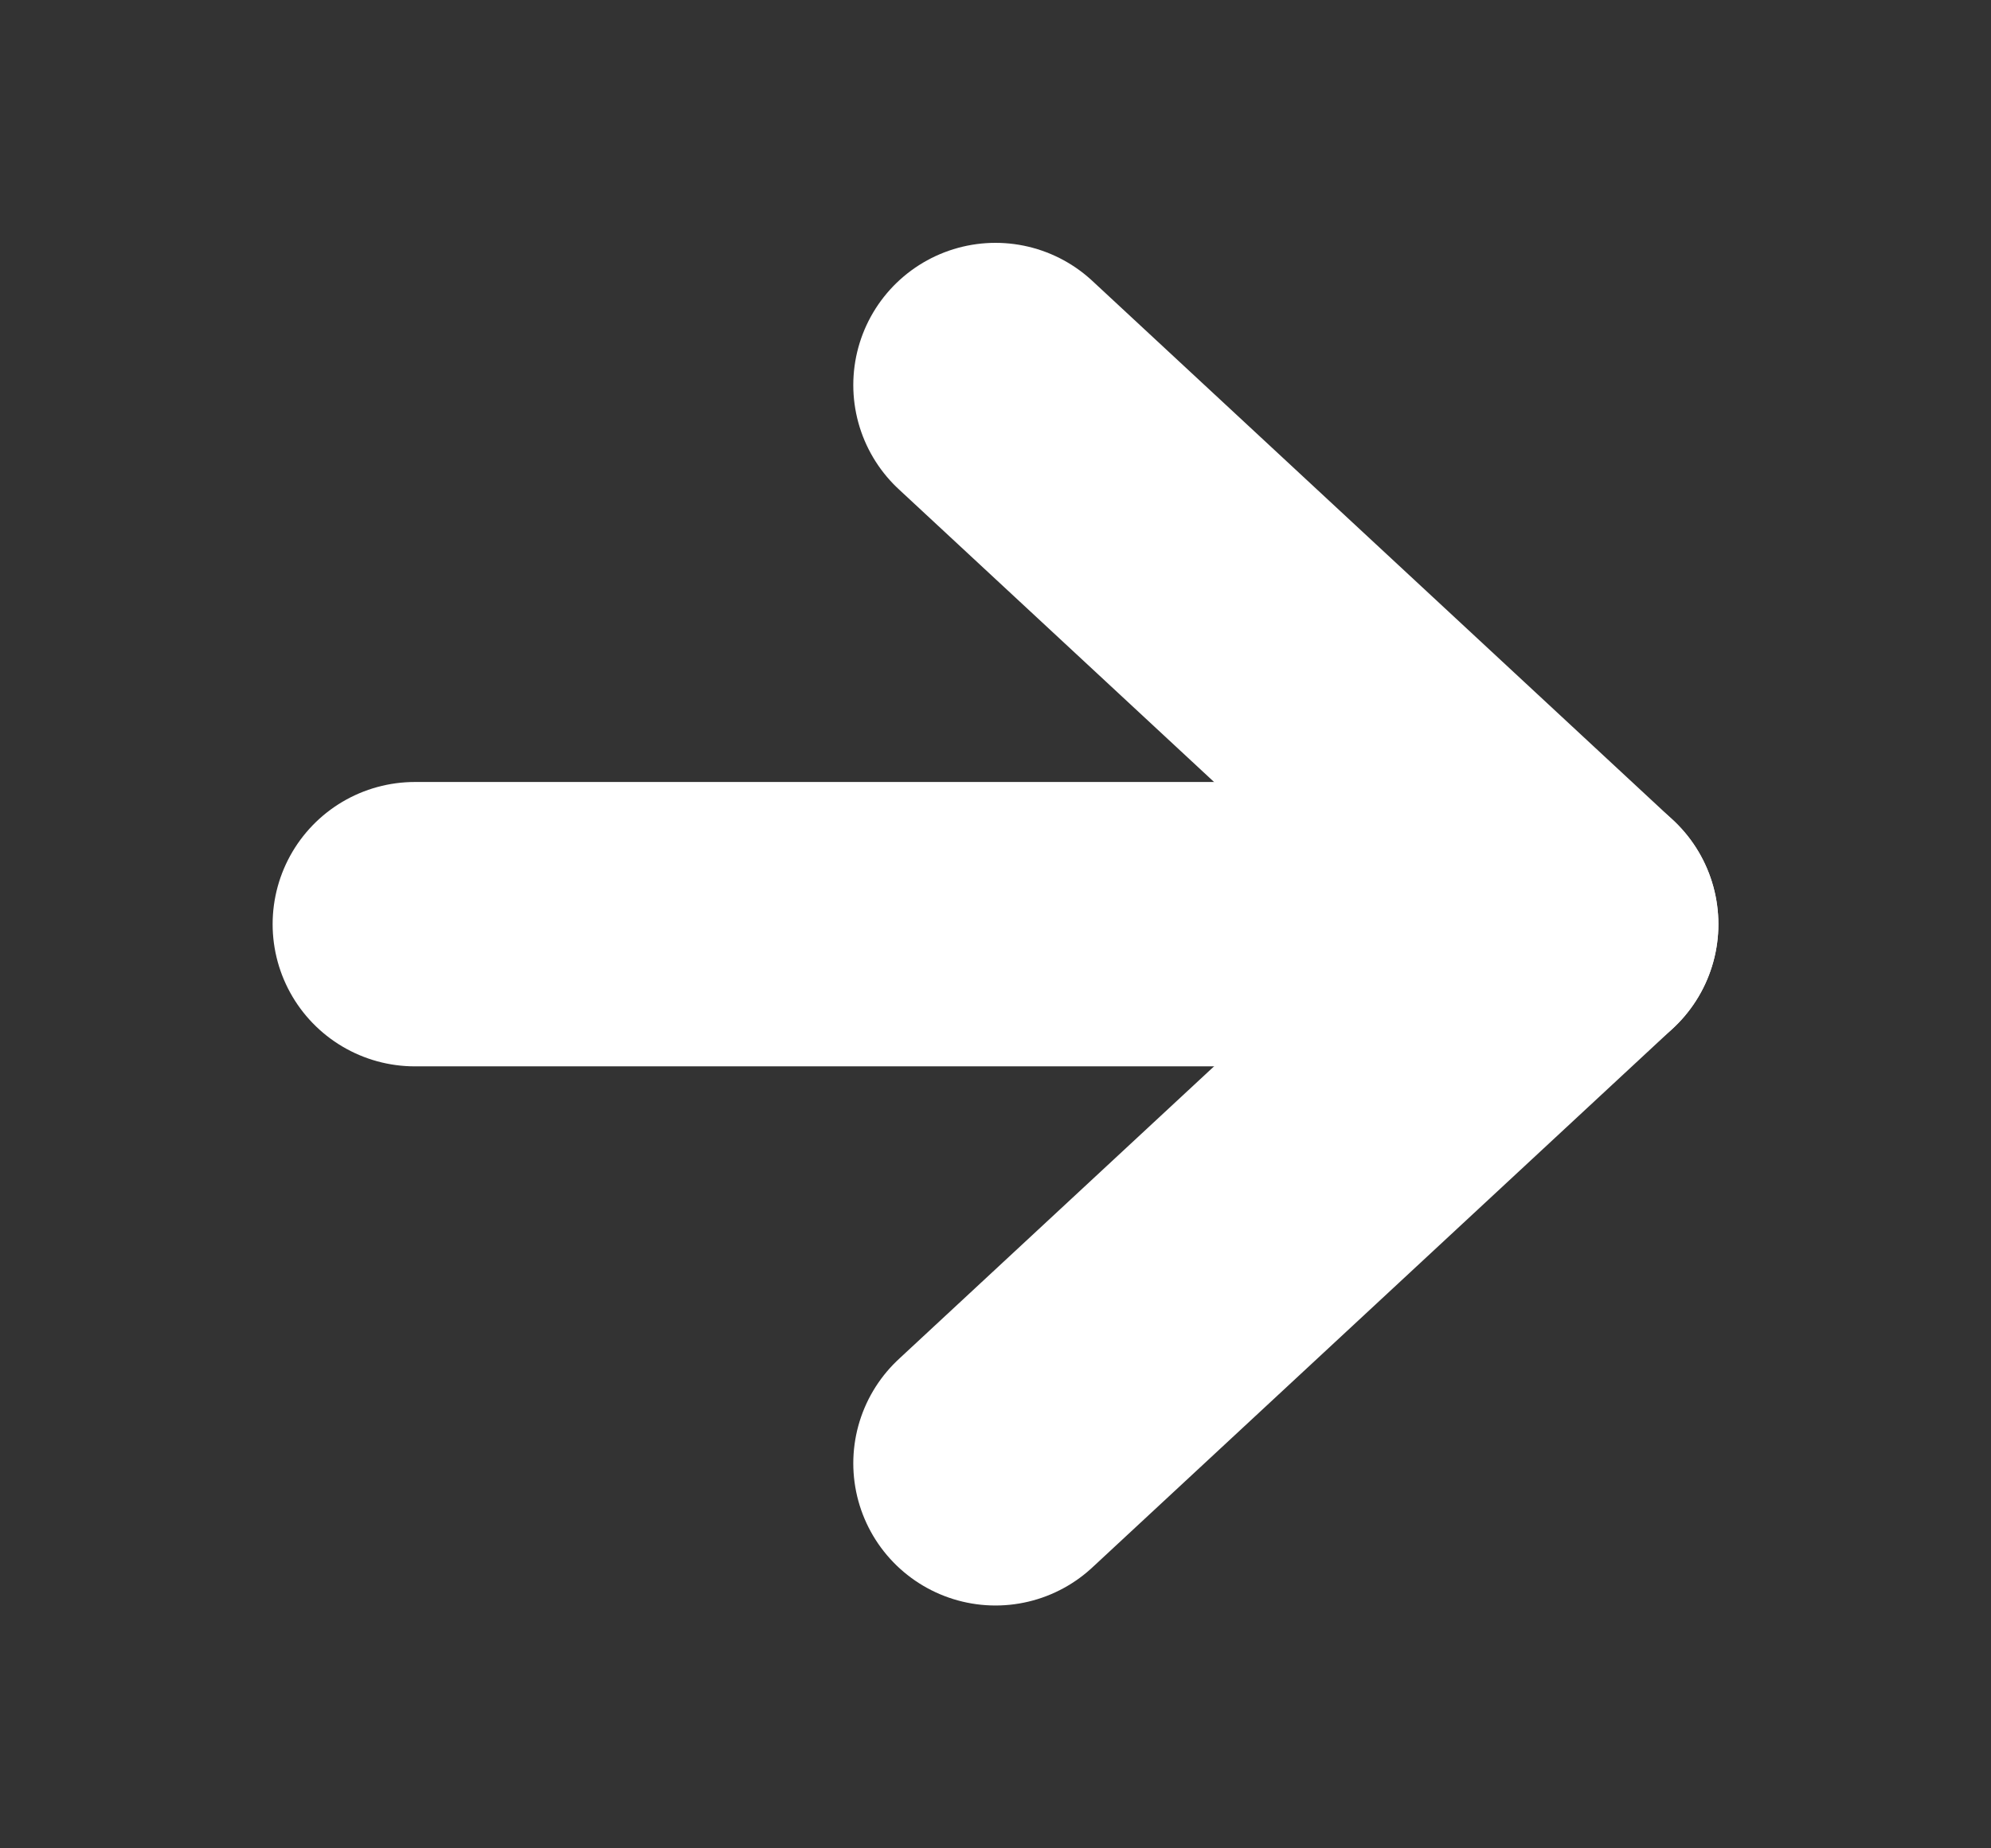
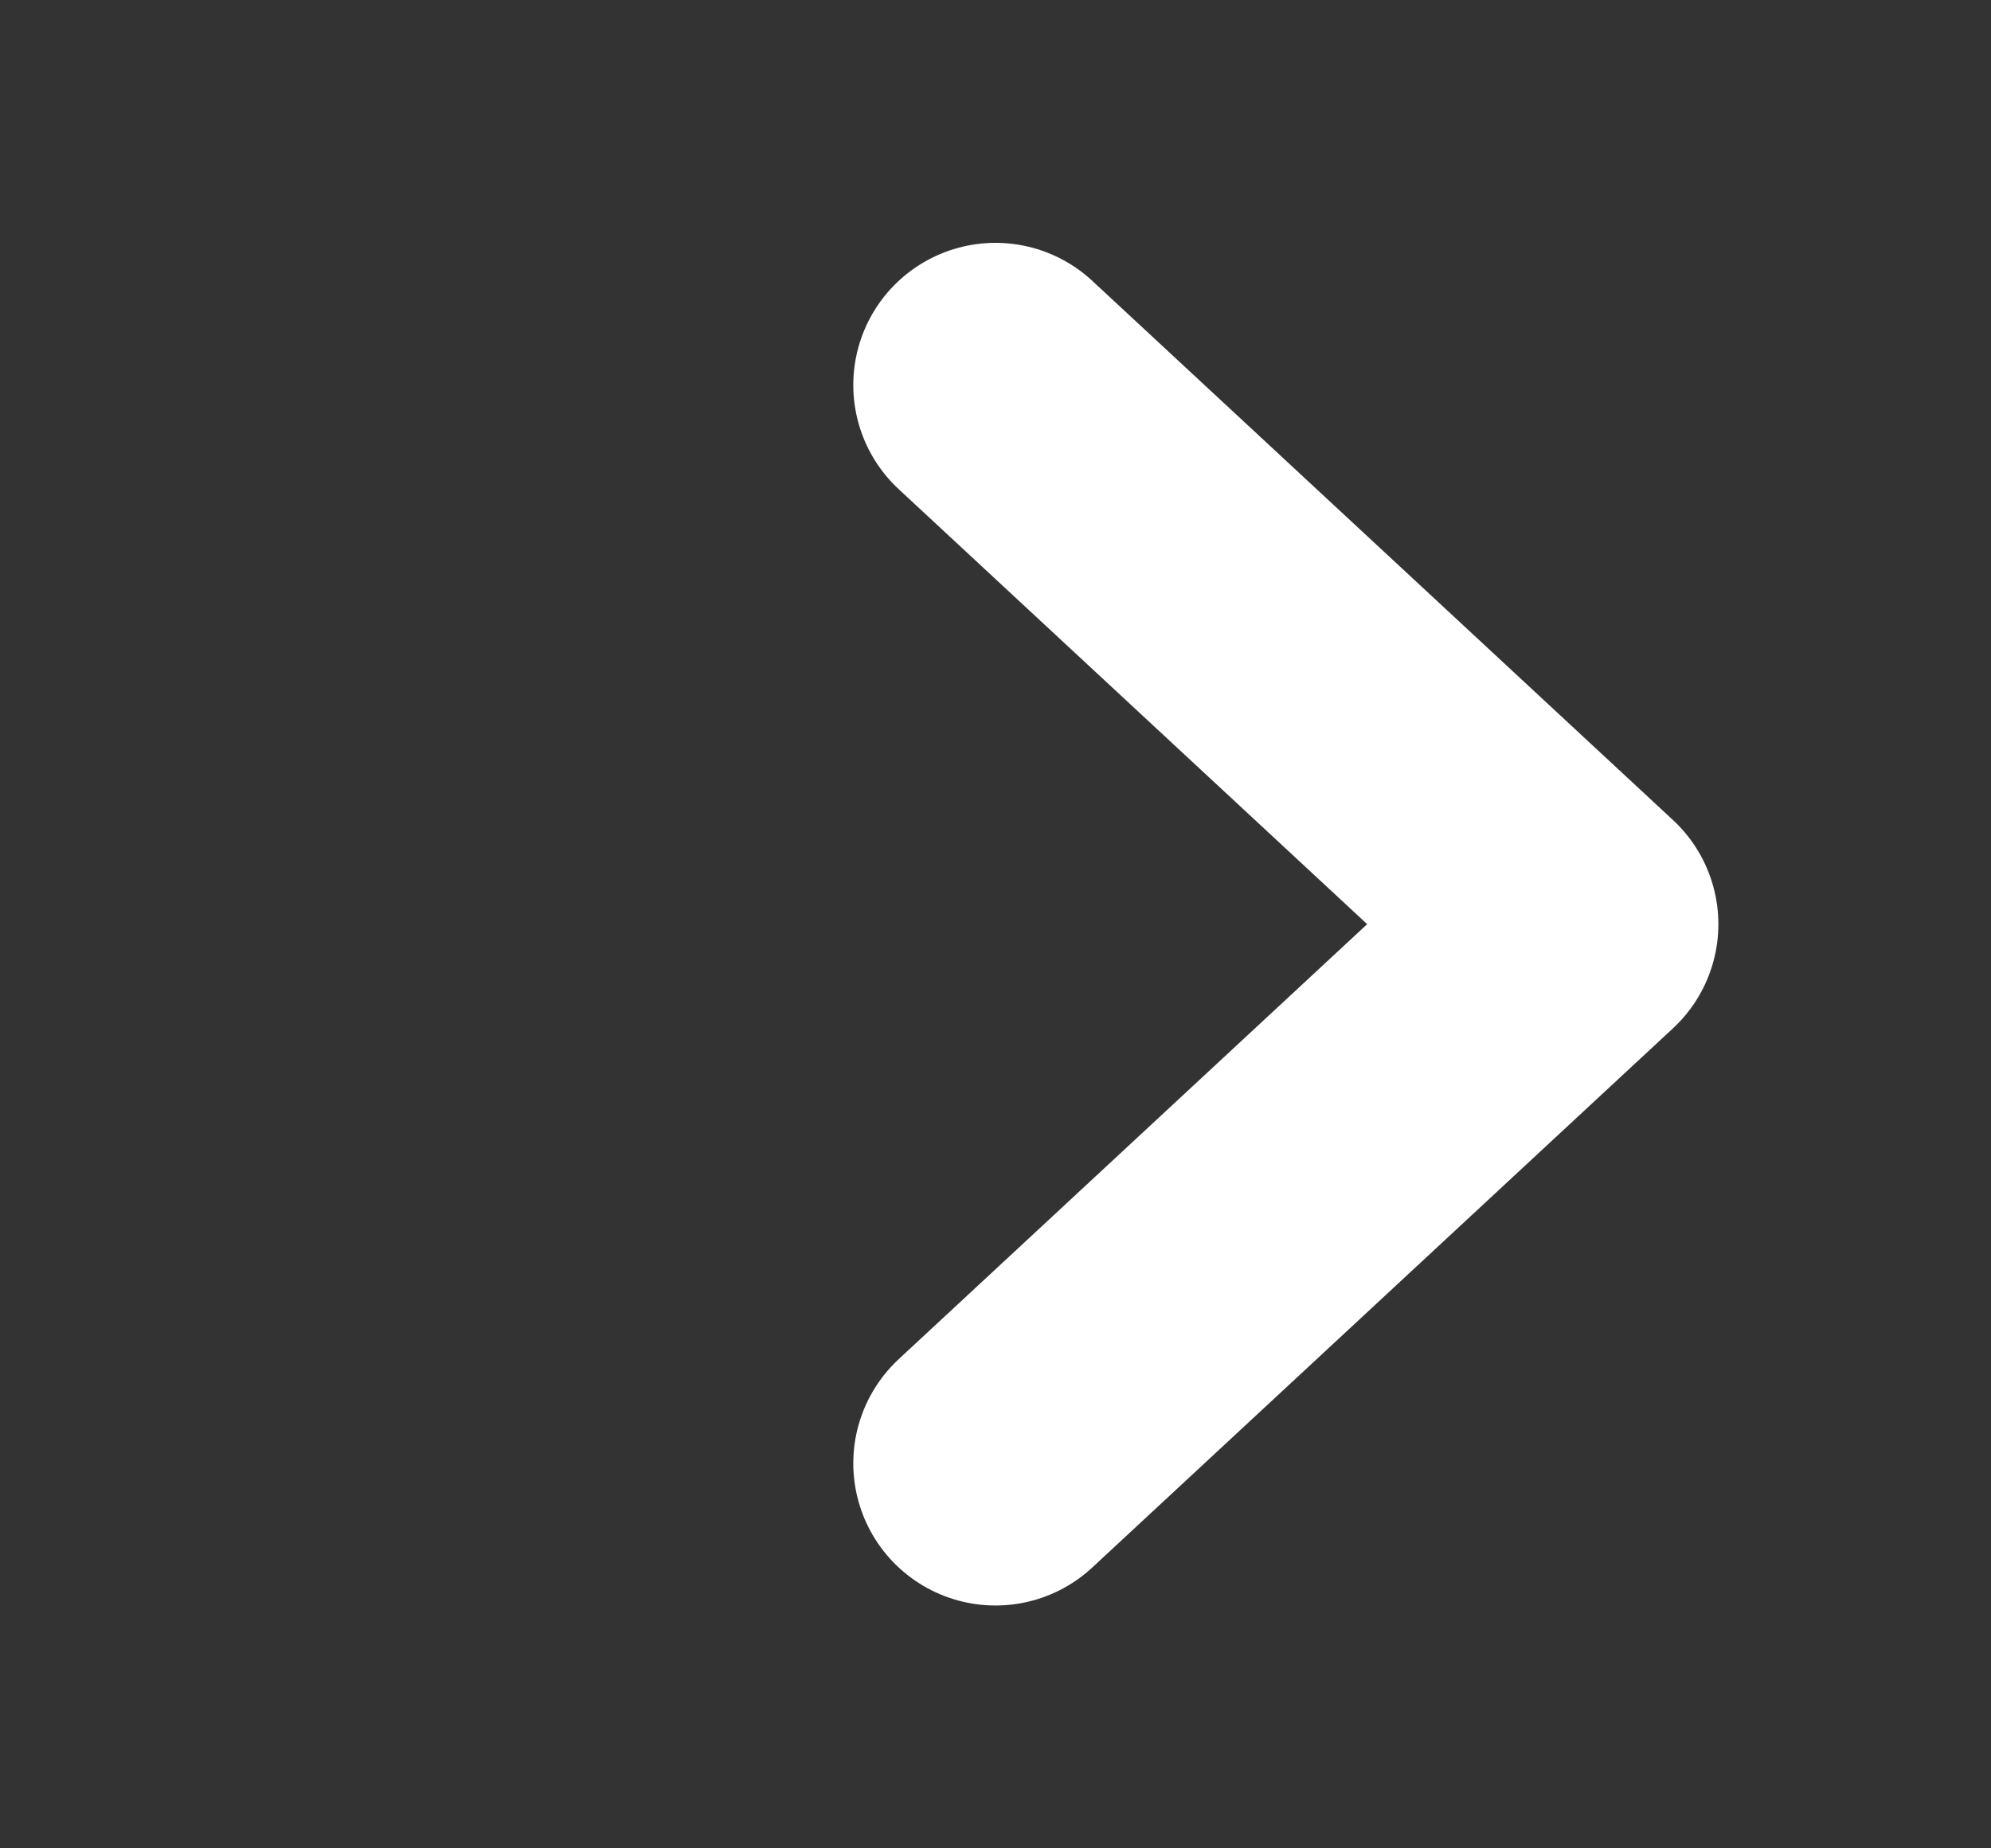
<svg xmlns="http://www.w3.org/2000/svg" width="14" height="13" viewBox="0 0 14 13" fill="none">
  <rect x="0" y="0" width="14" height="13" fill="#333333" stroke="none" />
-   <path d="M2.917 6.5H11.083" stroke="white" stroke-width="2" stroke-linecap="round" stroke-linejoin="round" />
  <path d="M7 2.708L11.083 6.5L7 10.292" stroke="white" stroke-width="2" stroke-linecap="round" stroke-linejoin="round" />
</svg>